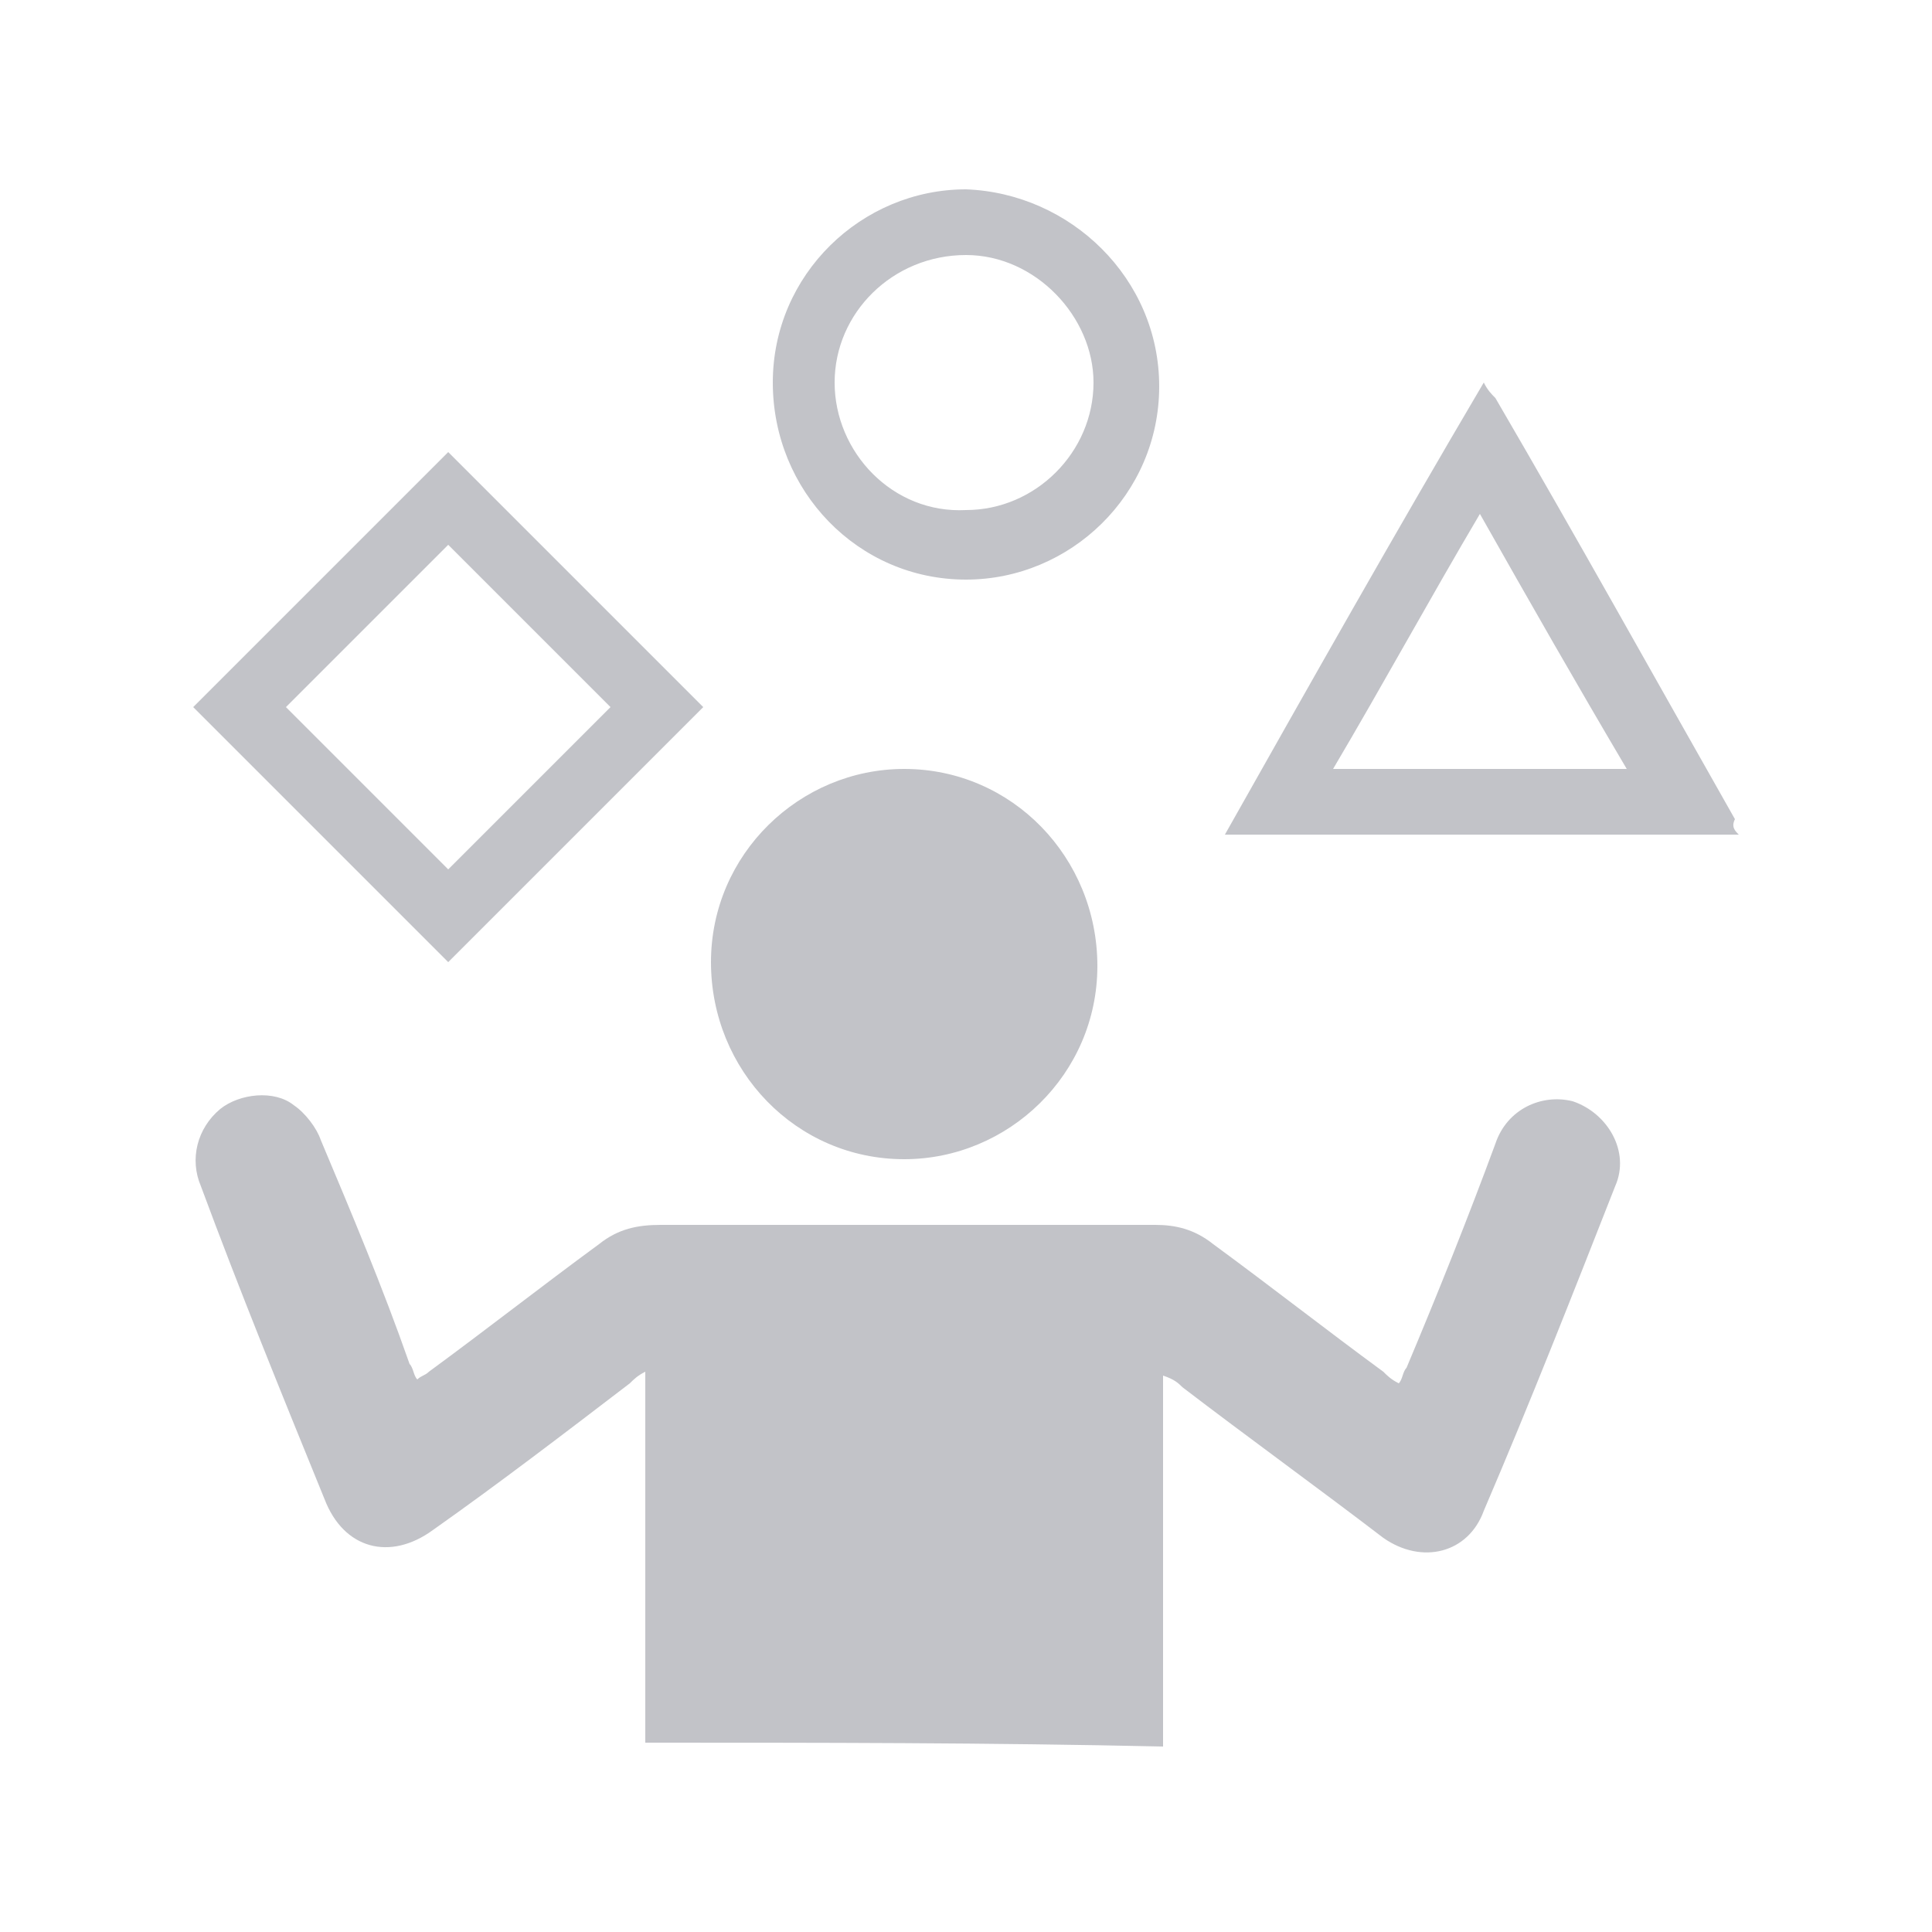
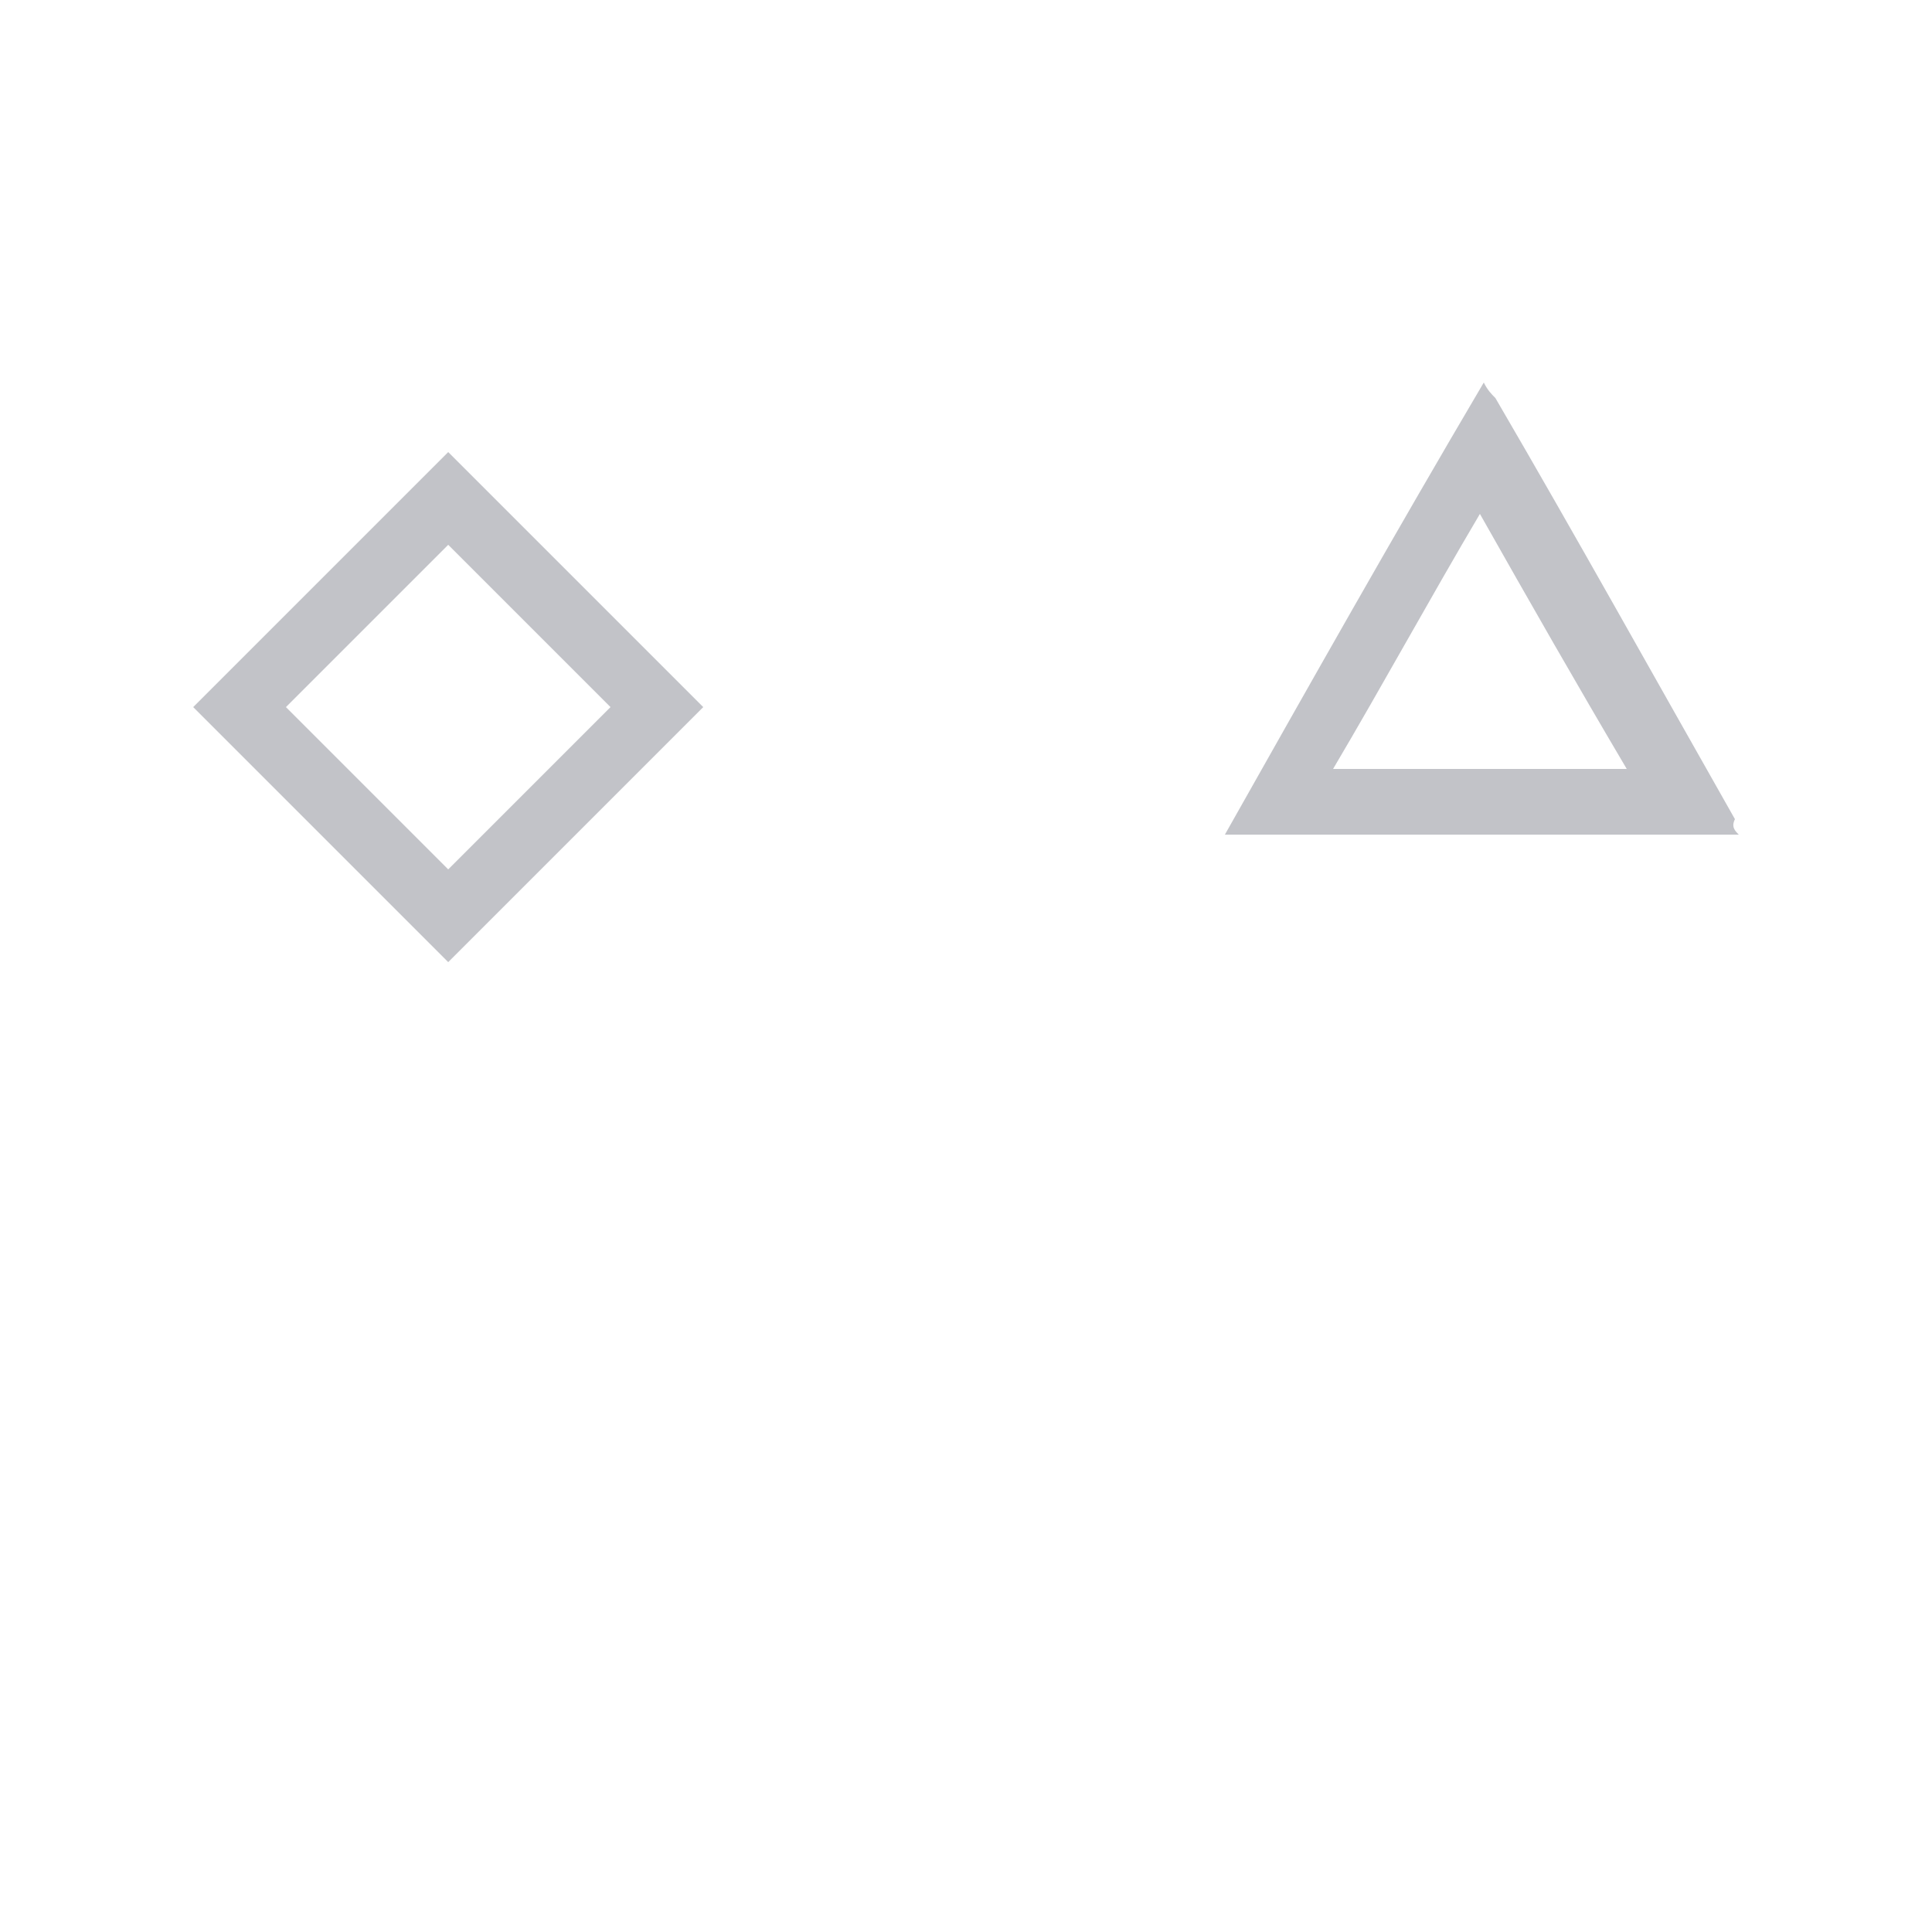
<svg xmlns="http://www.w3.org/2000/svg" version="1.0" id="Layer_1" x="0px" y="0px" viewBox="0 0 50 50" enable-background="new 0 0 50 50" xml:space="preserve">
  <g>
-     <path fill="#C2C3C8" d="M16.7,45.1c0-2.2,0-4.3,0-6.5c0-1,0-2,0-3.1c-0.2,0.1-0.3,0.2-0.4,0.3c-1.7,1.3-3.4,2.6-5.1,3.8   c-1.1,0.8-2.3,0.5-2.8-0.8c-1.1-2.7-2.2-5.4-3.2-8.1c-0.3-0.7-0.1-1.5,0.5-2c0.5-0.4,1.4-0.5,1.9-0.1c0.3,0.2,0.6,0.6,0.7,0.9   c0.8,1.9,1.6,3.8,2.3,5.8c0.1,0.1,0.1,0.3,0.2,0.4c0.1-0.1,0.2-0.1,0.3-0.2c1.5-1.1,2.9-2.2,4.4-3.3c0.5-0.4,1-0.5,1.6-0.5   c4.3,0,8.5,0,12.8,0c0.5,0,1,0.1,1.5,0.5c1.5,1.1,2.9,2.2,4.4,3.3c0.1,0.1,0.2,0.2,0.4,0.3c0.1-0.1,0.1-0.3,0.2-0.4   c0.8-1.9,1.6-3.9,2.3-5.8c0.3-0.9,1.2-1.3,2-1.1c0.9,0.3,1.5,1.3,1.1,2.2c-1.1,2.8-2.2,5.6-3.4,8.4c-0.4,1.1-1.6,1.4-2.6,0.7   c-1.7-1.3-3.5-2.6-5.2-3.9c-0.1-0.1-0.2-0.2-0.5-0.3c0,0.2,0,0.4,0,0.5c0,2.9,0,5.7,0,8.6c0,0.2,0,0.3,0,0.5   C25.6,45.1,21.2,45.1,16.7,45.1z" />
    <path fill="#C2C3C8" d="M45,21.6c-1.7,0-3.4,0-5.1,0c-2.6,0-5.2,0-7.8,0c-0.1,0-0.2,0-0.4,0c2.2-3.9,4.4-7.8,6.7-11.7   c0.1,0.2,0.2,0.3,0.3,0.4c2.1,3.6,4.1,7.2,6.2,10.9C44.8,21.4,44.9,21.5,45,21.6C45,21.6,45,21.6,45,21.6z M38.3,13.3   c-1.3,2.2-2.5,4.4-3.8,6.6c2.6,0,5,0,7.6,0C40.8,17.7,39.6,15.6,38.3,13.3z" />
-     <path fill="#C2C3C8" d="M23.4,30c-2.8,0-5-2.3-5-5.1c0-2.8,2.3-5,5-5c2.8,0,5,2.3,5,5.1C28.4,27.8,26.1,30,23.4,30z" />
    <path fill="#C2C3C8" d="M11.6,11.7c2.2,2.2,4.4,4.4,6.6,6.6c-2.2,2.2-4.4,4.4-6.6,6.6c-2.2-2.2-4.4-4.4-6.6-6.6   C7.2,16.1,9.4,13.9,11.6,11.7z M11.6,14.1c-1.4,1.4-2.8,2.8-4.2,4.2c1.4,1.4,2.8,2.8,4.2,4.2c1.4-1.4,2.8-2.8,4.2-4.2   C14.4,16.9,13,15.5,11.6,14.1z" />
-     <path fill="#C2C3C8" d="M30,10c0,2.8-2.3,5-5,5c-2.8,0-5-2.3-5-5.1c0-2.8,2.3-5,5-5C27.7,5,30,7.2,30,10z M25,6.6   c-1.9,0-3.4,1.5-3.4,3.3c0,1.8,1.5,3.4,3.4,3.3c1.8,0,3.3-1.5,3.3-3.3C28.3,8.2,26.8,6.6,25,6.6z" />
  </g>
</svg>